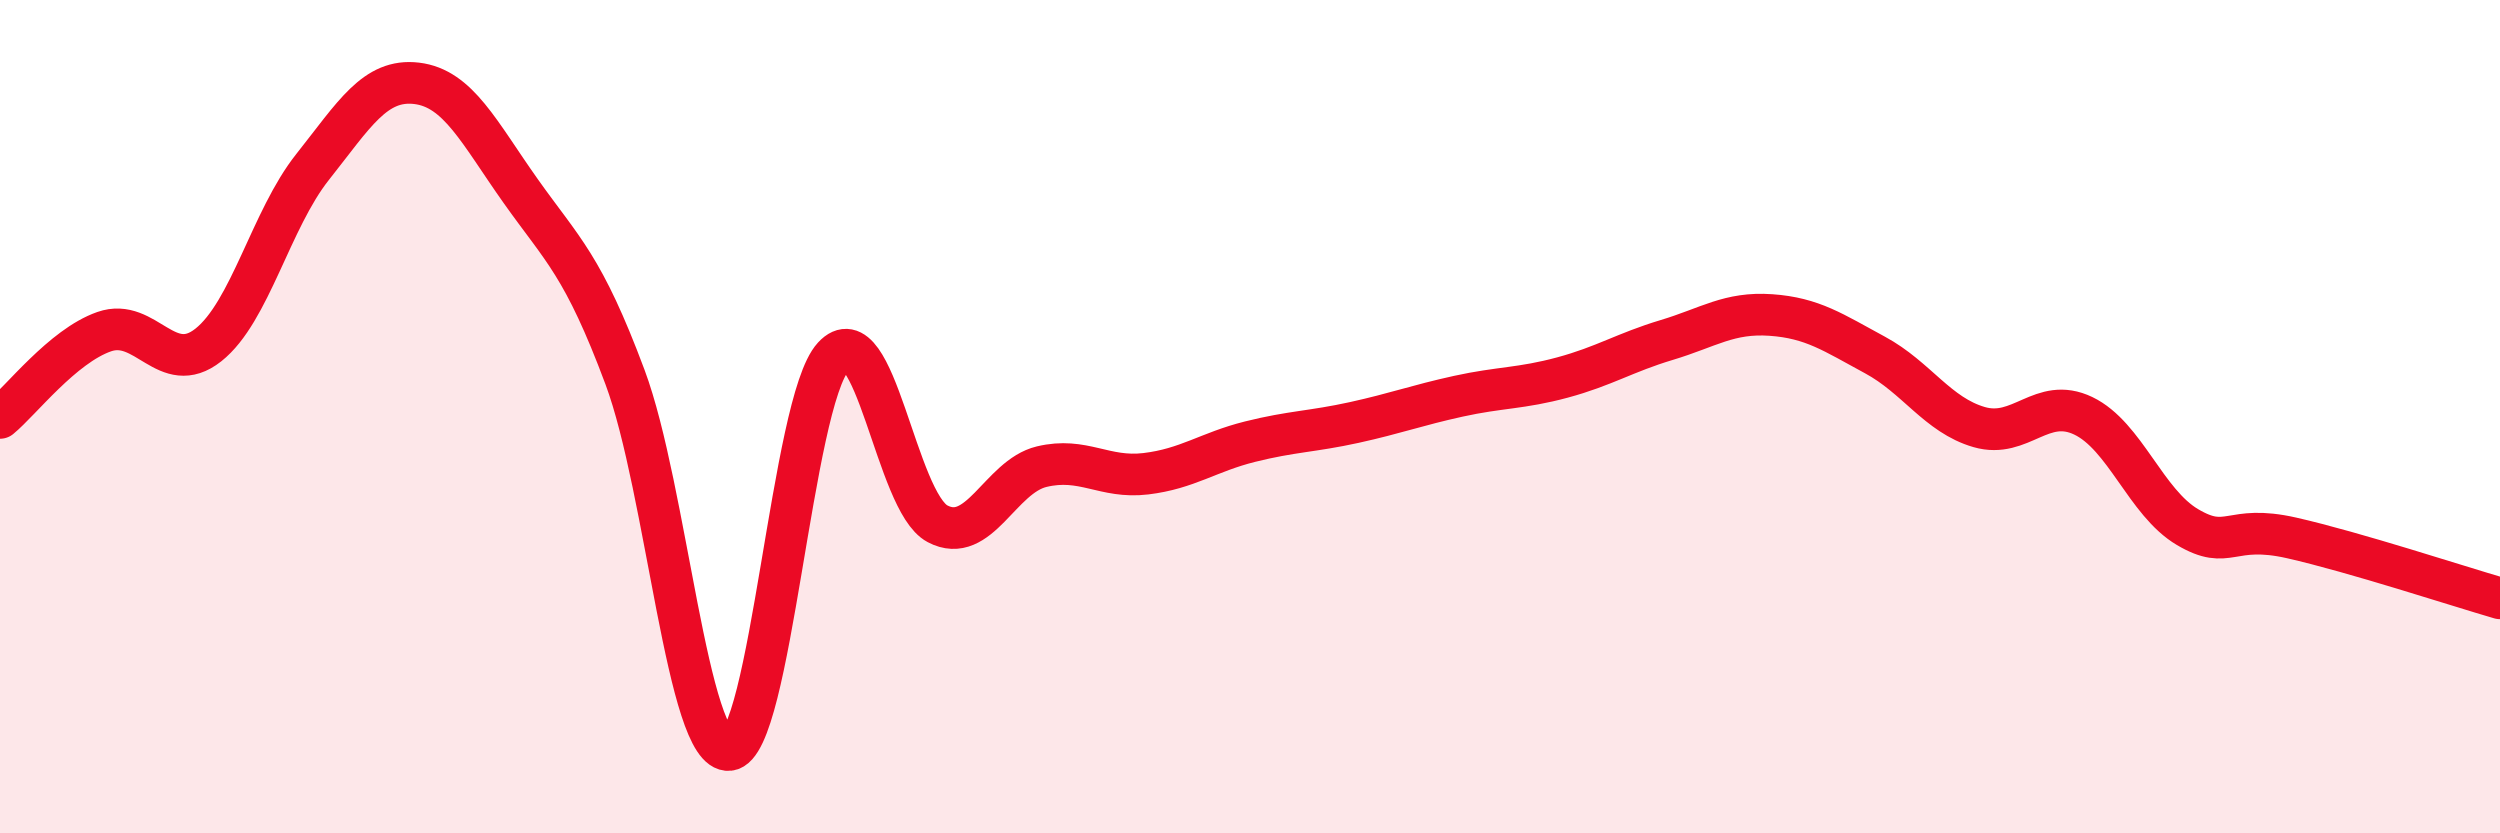
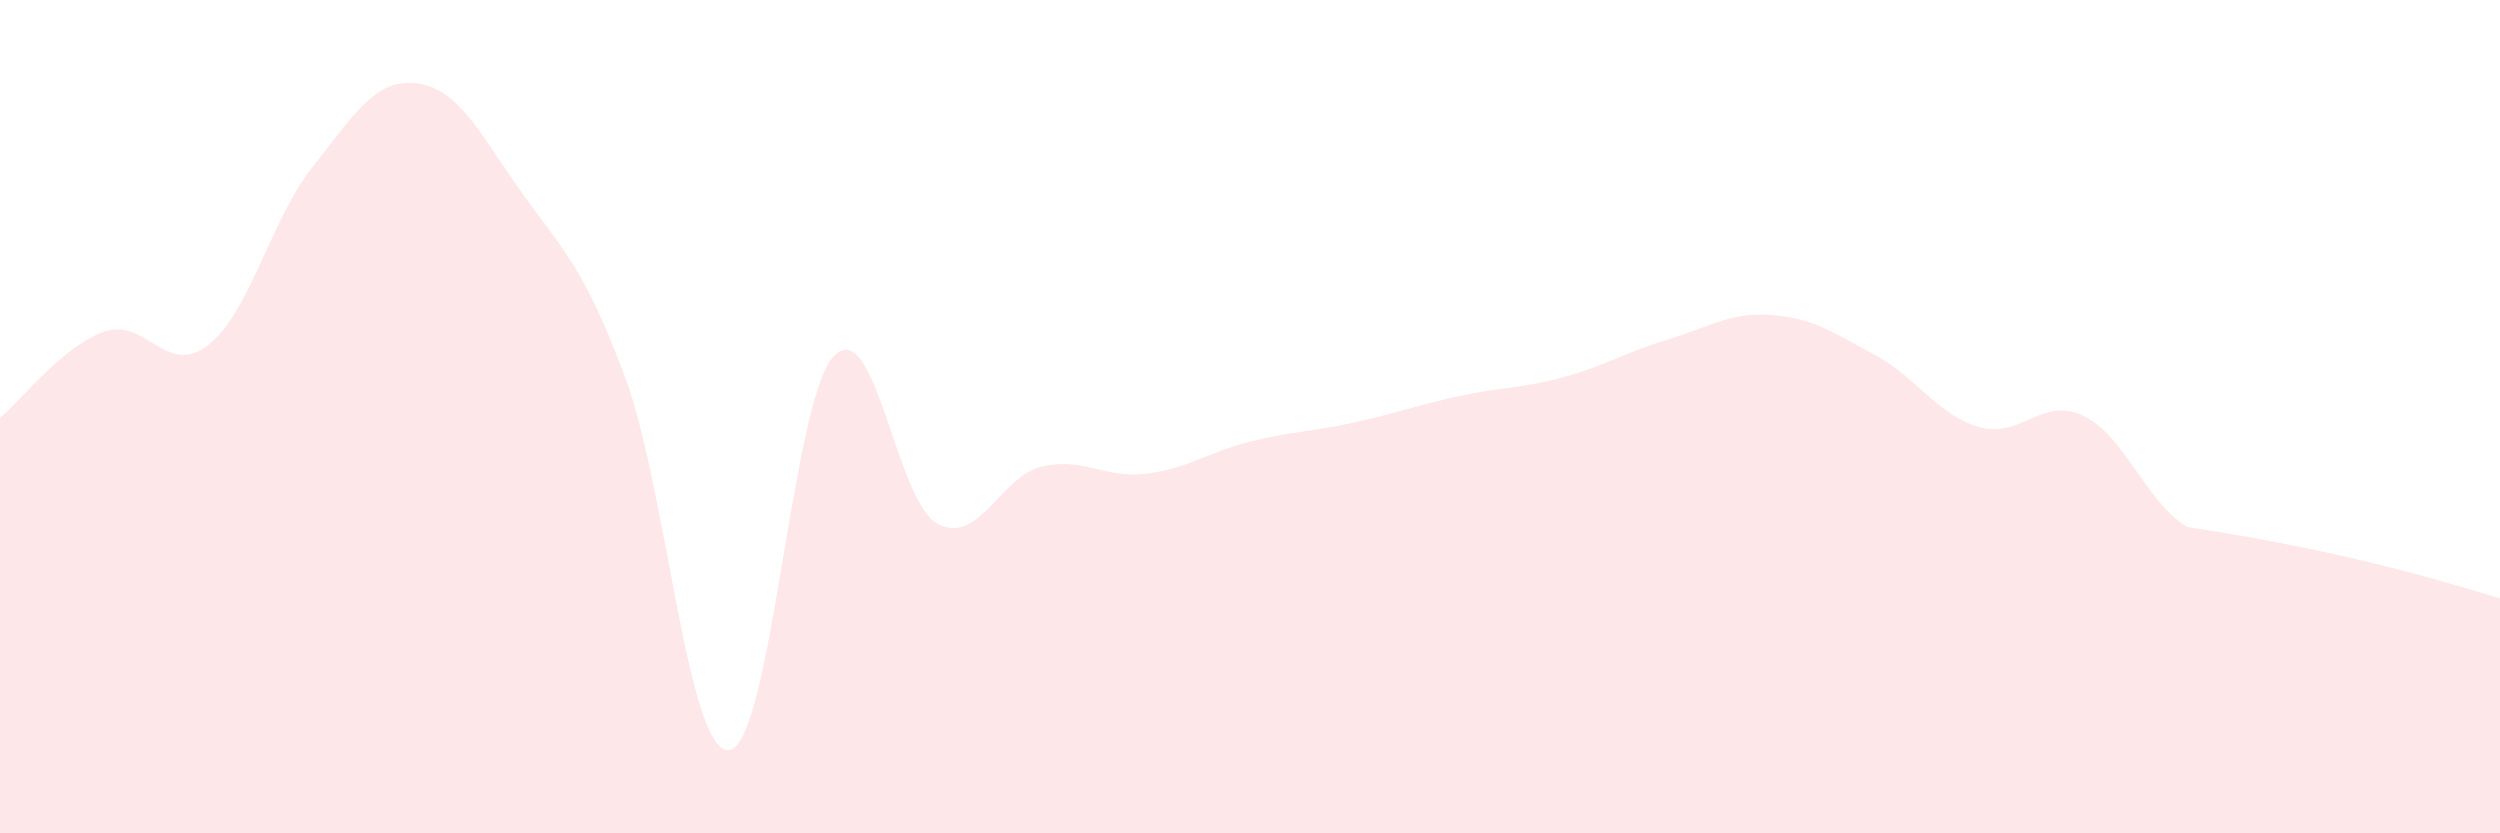
<svg xmlns="http://www.w3.org/2000/svg" width="60" height="20" viewBox="0 0 60 20">
-   <path d="M 0,10.03 C 0.5,9.62 1.5,8.31 2.5,7.96 C 3.5,7.61 4,9.07 5,8.28 C 6,7.49 6.5,5.27 7.5,4.01 C 8.5,2.75 9,1.88 10,2 C 11,2.12 11.5,3.18 12.5,4.59 C 13.5,6 14,6.37 15,9.05 C 16,11.73 16.5,18.1 17.5,18 C 18.5,17.9 19,9.65 20,8.56 C 21,7.47 21.5,12.04 22.5,12.57 C 23.5,13.1 24,11.44 25,11.2 C 26,10.96 26.5,11.49 27.5,11.37 C 28.5,11.25 29,10.85 30,10.6 C 31,10.35 31.5,10.36 32.5,10.14 C 33.5,9.92 34,9.73 35,9.51 C 36,9.29 36.5,9.33 37.5,9.06 C 38.5,8.79 39,8.46 40,8.16 C 41,7.86 41.5,7.49 42.5,7.56 C 43.5,7.63 44,7.98 45,8.52 C 46,9.06 46.5,9.96 47.5,10.25 C 48.5,10.54 49,9.5 50,9.98 C 51,10.46 51.5,12.06 52.5,12.65 C 53.5,13.24 53.5,12.57 55,12.91 C 56.5,13.25 59,14.07 60,14.36L60 20L0 20Z" fill="#EB0A25" opacity="0.1" stroke-linecap="round" stroke-linejoin="round" />
-   <path d="M 0,10.03 C 0.5,9.62 1.5,8.31 2.5,7.96 C 3.5,7.61 4,9.07 5,8.28 C 6,7.49 6.5,5.27 7.5,4.01 C 8.5,2.75 9,1.88 10,2 C 11,2.12 11.5,3.18 12.5,4.59 C 13.5,6 14,6.37 15,9.05 C 16,11.73 16.5,18.1 17.5,18 C 18.5,17.9 19,9.65 20,8.56 C 21,7.47 21.5,12.04 22.5,12.57 C 23.5,13.1 24,11.44 25,11.2 C 26,10.96 26.5,11.49 27.5,11.37 C 28.5,11.25 29,10.85 30,10.6 C 31,10.35 31.5,10.36 32.5,10.14 C 33.5,9.92 34,9.73 35,9.51 C 36,9.29 36.5,9.33 37.5,9.06 C 38.5,8.79 39,8.46 40,8.16 C 41,7.86 41.5,7.49 42.5,7.56 C 43.5,7.63 44,7.98 45,8.52 C 46,9.06 46.5,9.96 47.5,10.25 C 48.5,10.54 49,9.5 50,9.98 C 51,10.46 51.5,12.06 52.5,12.65 C 53.5,13.24 53.5,12.57 55,12.91 C 56.5,13.25 59,14.07 60,14.36" stroke="#EB0A25" stroke-width="1" fill="none" stroke-linecap="round" stroke-linejoin="round" />
+   <path d="M 0,10.03 C 0.5,9.62 1.5,8.31 2.5,7.96 C 3.5,7.61 4,9.07 5,8.28 C 6,7.49 6.5,5.27 7.5,4.01 C 8.5,2.75 9,1.88 10,2 C 11,2.12 11.5,3.18 12.5,4.59 C 13.5,6 14,6.37 15,9.05 C 16,11.73 16.5,18.1 17.5,18 C 18.5,17.9 19,9.65 20,8.56 C 21,7.47 21.5,12.04 22.5,12.57 C 23.5,13.1 24,11.44 25,11.2 C 26,10.96 26.5,11.49 27.5,11.37 C 28.5,11.25 29,10.85 30,10.6 C 31,10.35 31.5,10.36 32.5,10.14 C 33.5,9.92 34,9.73 35,9.51 C 36,9.29 36.5,9.33 37.5,9.06 C 38.5,8.79 39,8.46 40,8.16 C 41,7.86 41.5,7.49 42.5,7.56 C 43.5,7.63 44,7.98 45,8.52 C 46,9.06 46.5,9.96 47.5,10.25 C 48.5,10.54 49,9.5 50,9.98 C 51,10.46 51.5,12.06 52.5,12.65 C 56.5,13.25 59,14.07 60,14.36L60 20L0 20Z" fill="#EB0A25" opacity="0.1" stroke-linecap="round" stroke-linejoin="round" />
</svg>